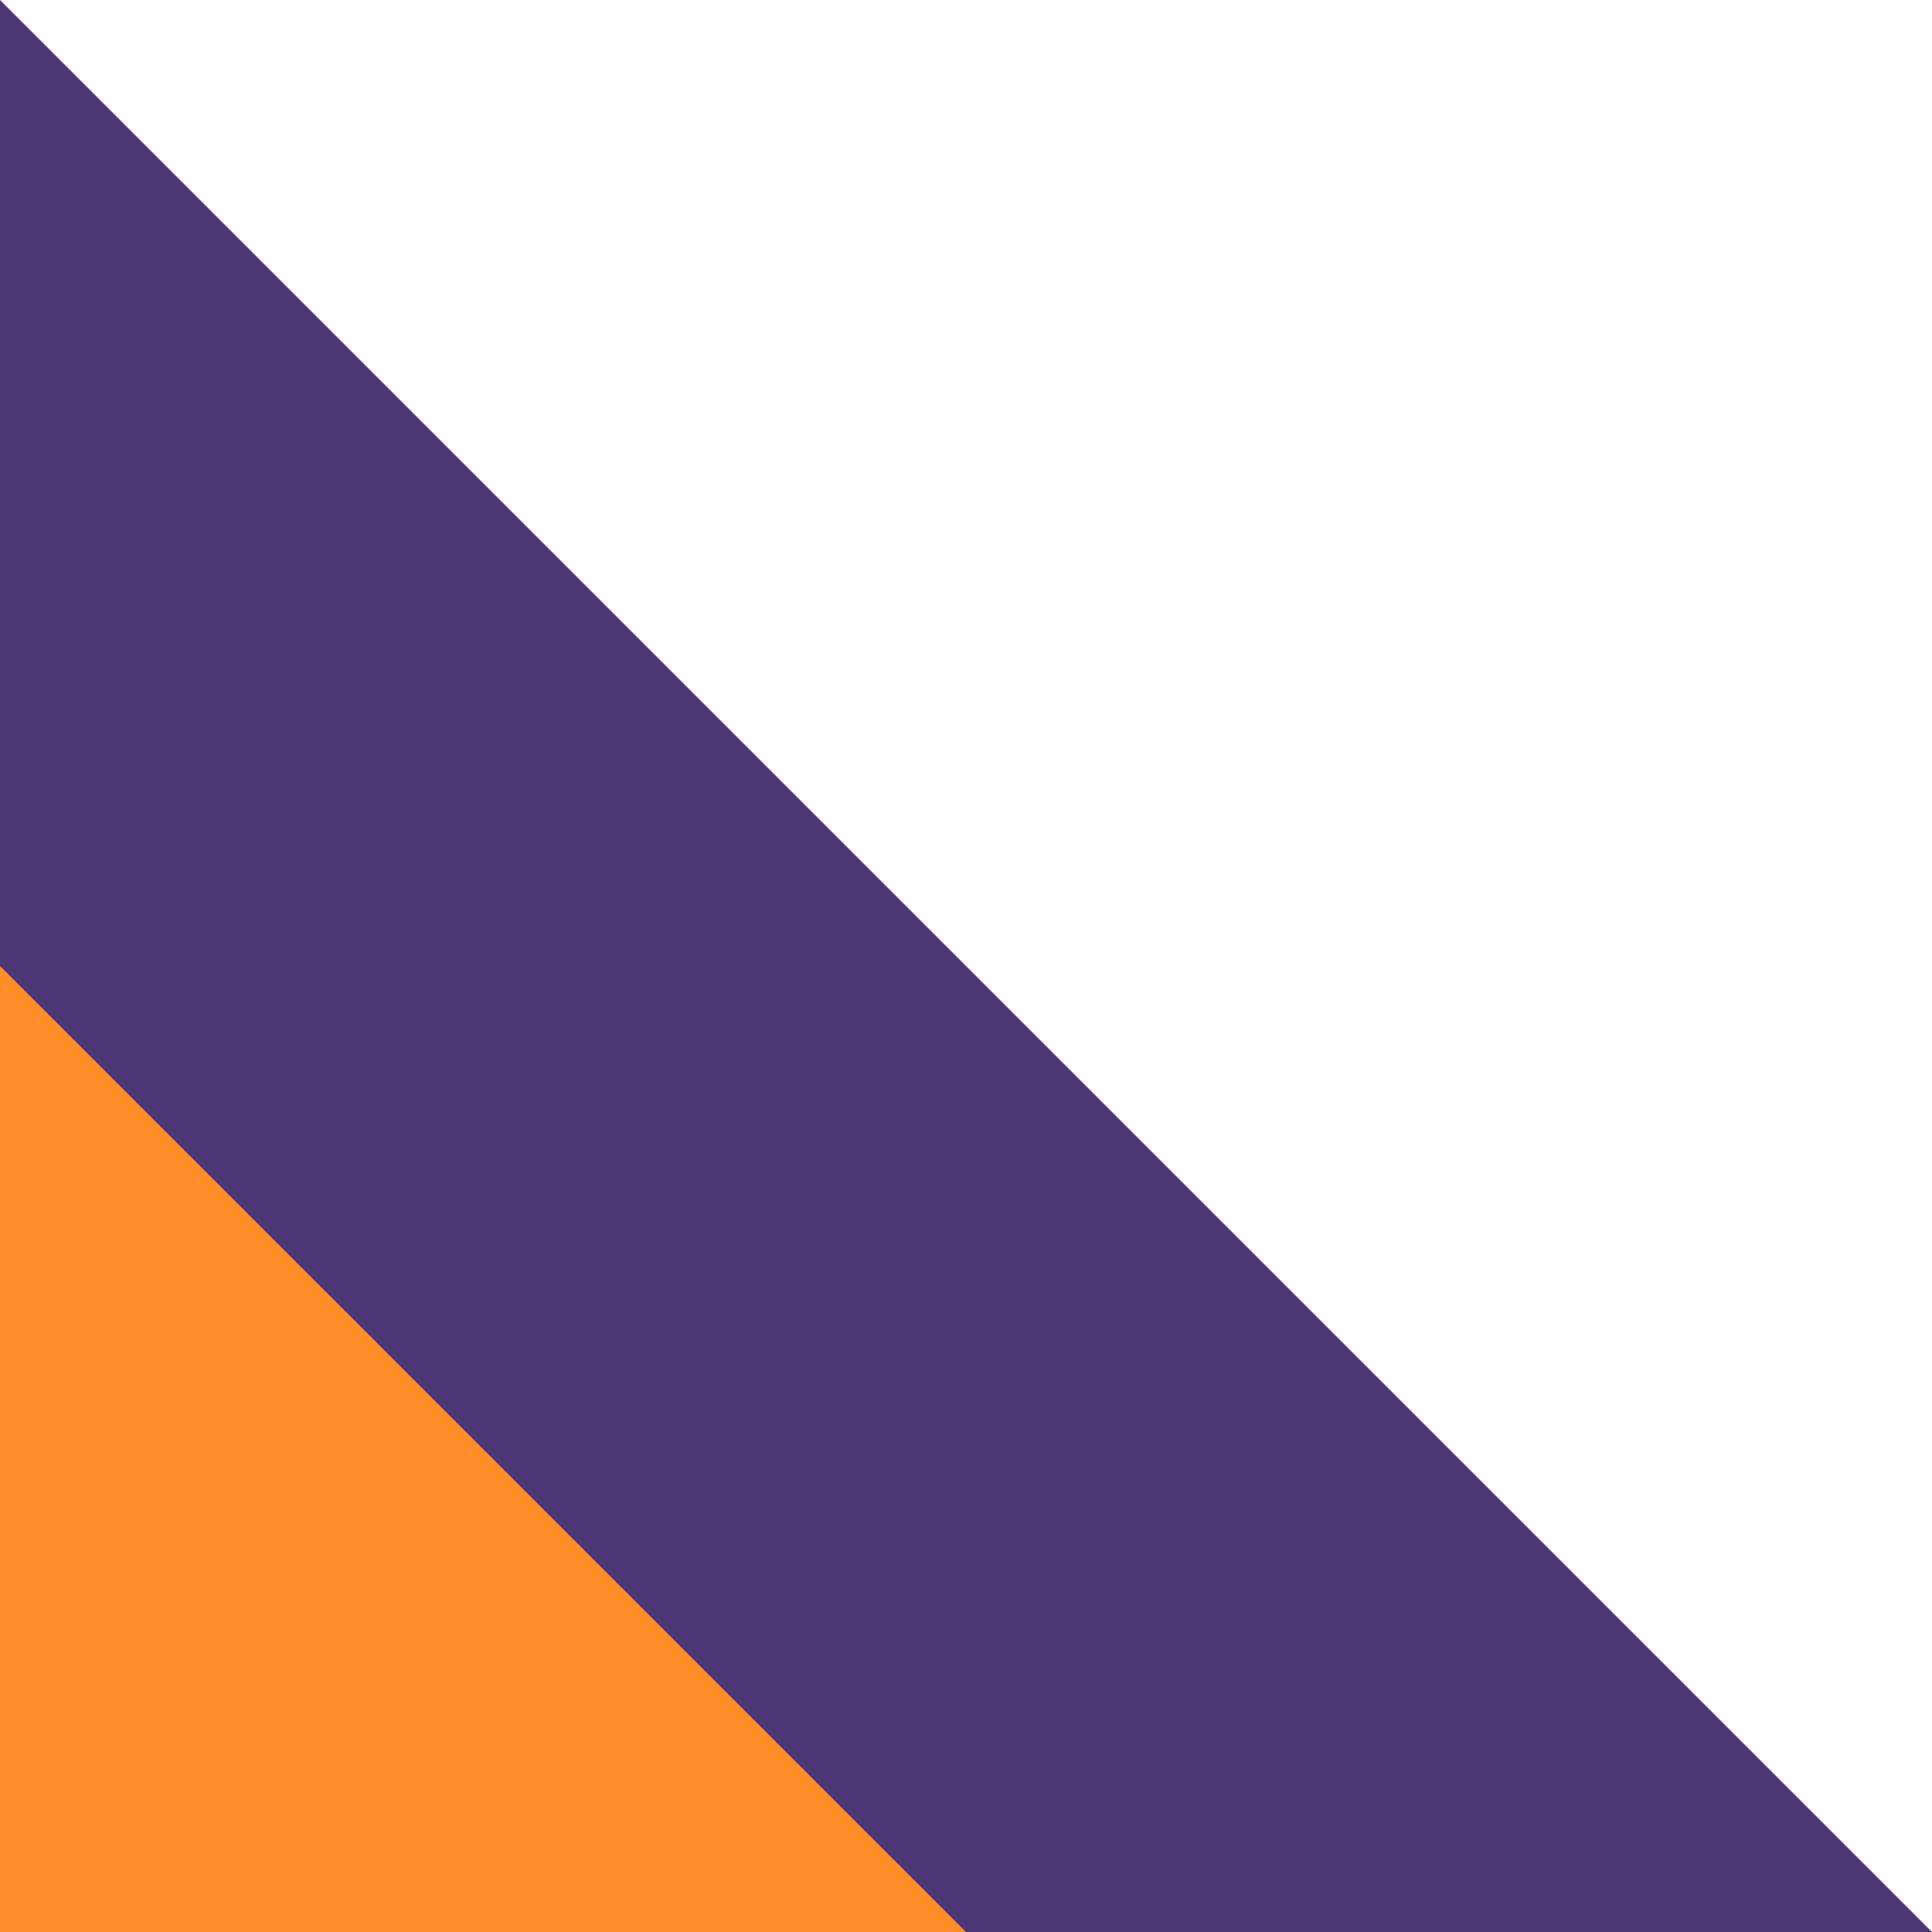
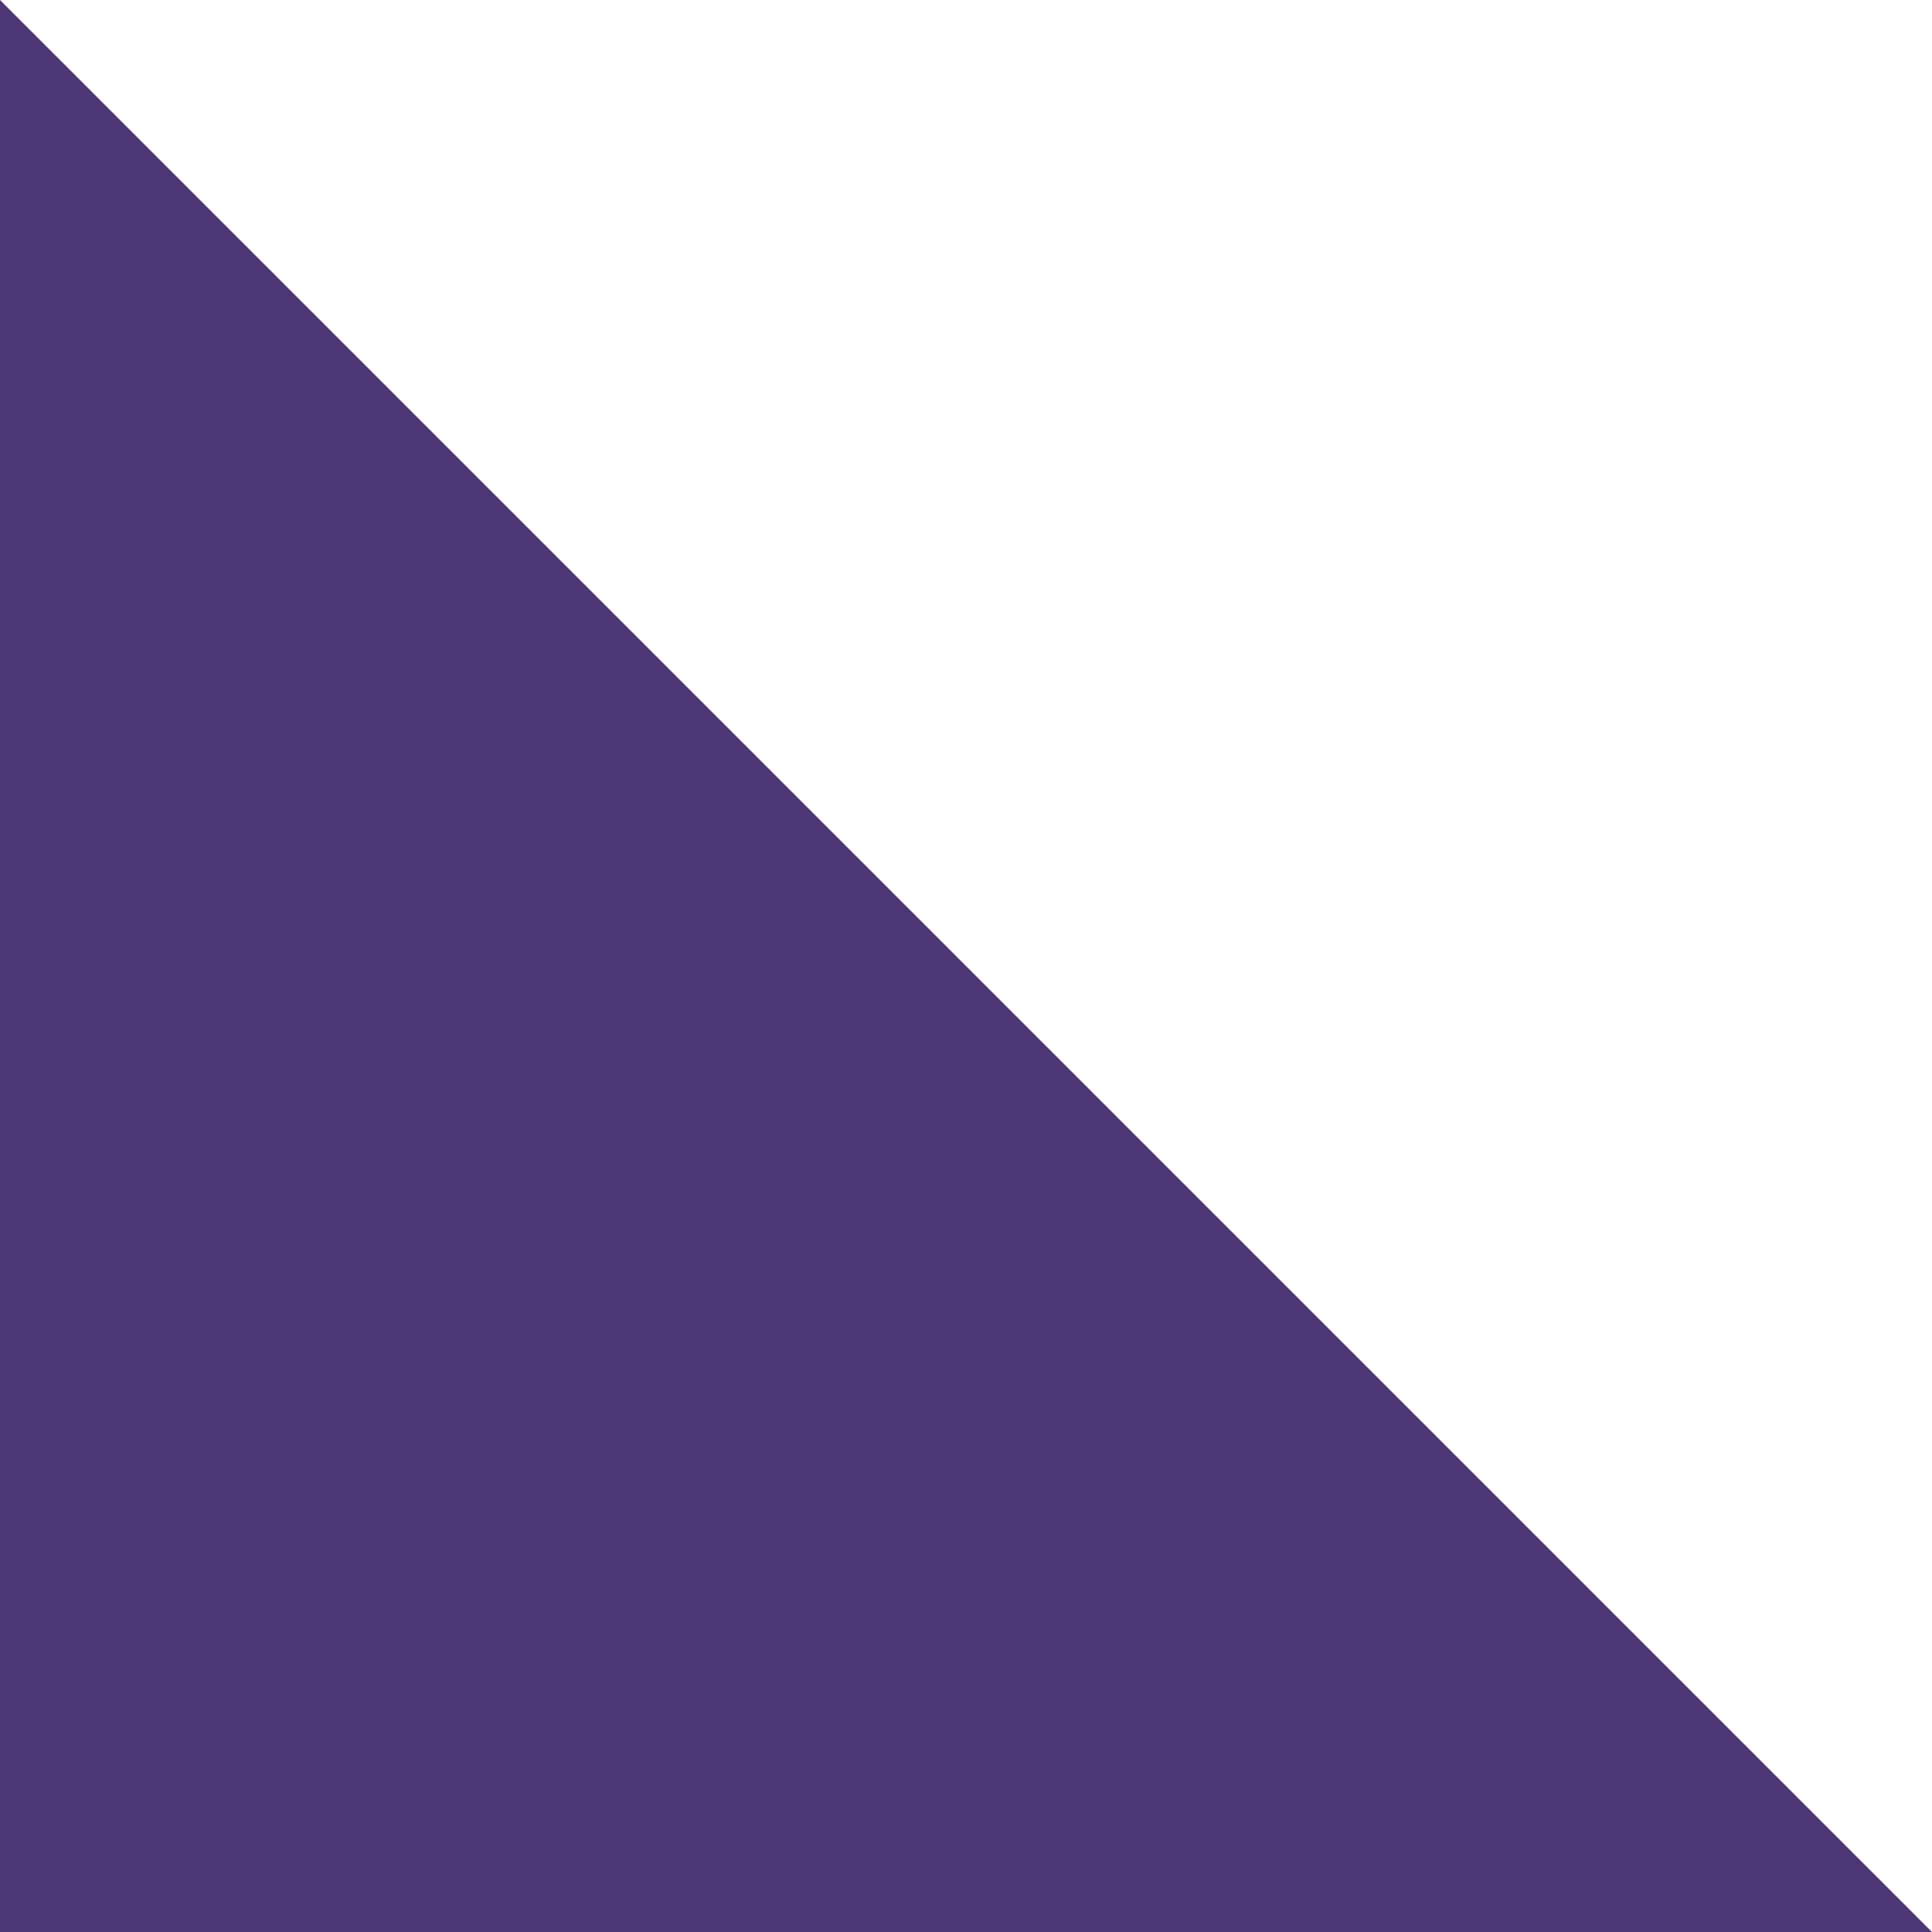
<svg xmlns="http://www.w3.org/2000/svg" version="1.1" id="Layer_1" x="0px" y="0px" viewBox="0 0 45 45" style="enable-background:new 0 0 45 45;" xml:space="preserve">
  <style type="text/css">
	.st0{fill:#4D3675;}
	.st1{fill:#FF8D2A;}
</style>
-   <path id="Path_1084" class="st0" d="M45,45H0V0L45,45z" />
-   <path id="Path_1085" class="st1" d="M22.5,45H0V22.5L22.5,45z" />
+   <path id="Path_1084" class="st0" d="M45,45H0V0L45,45" />
</svg>